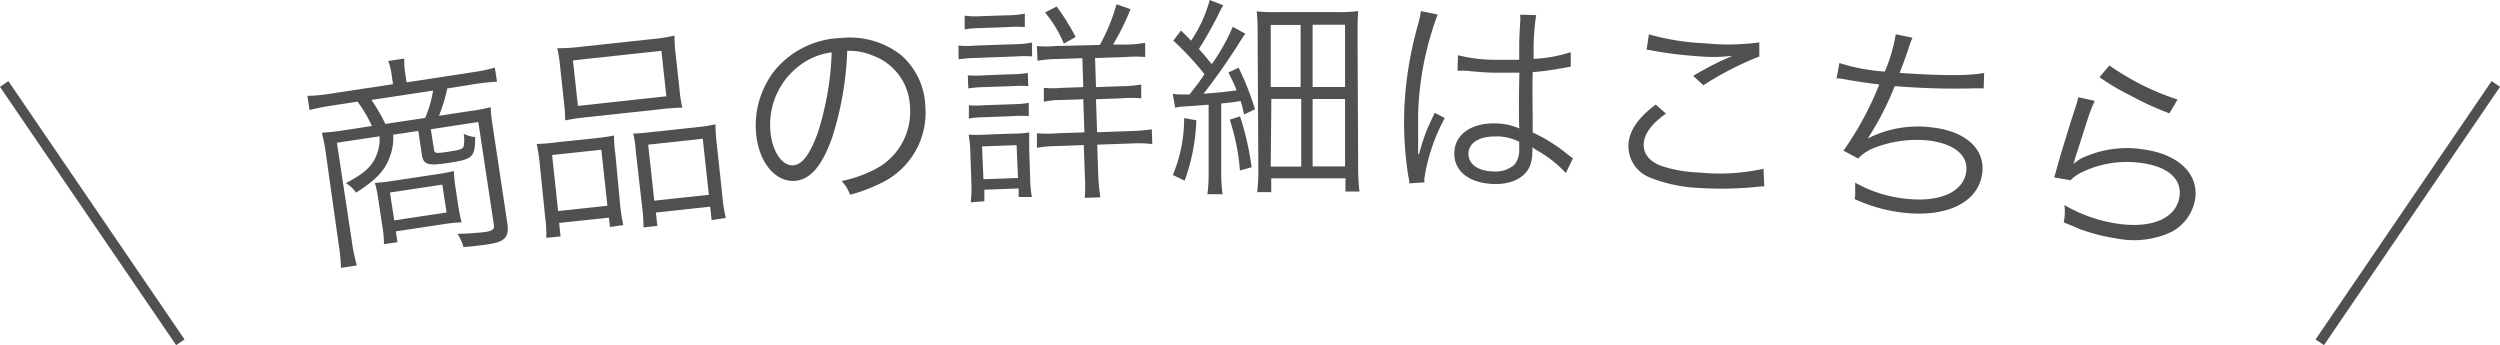
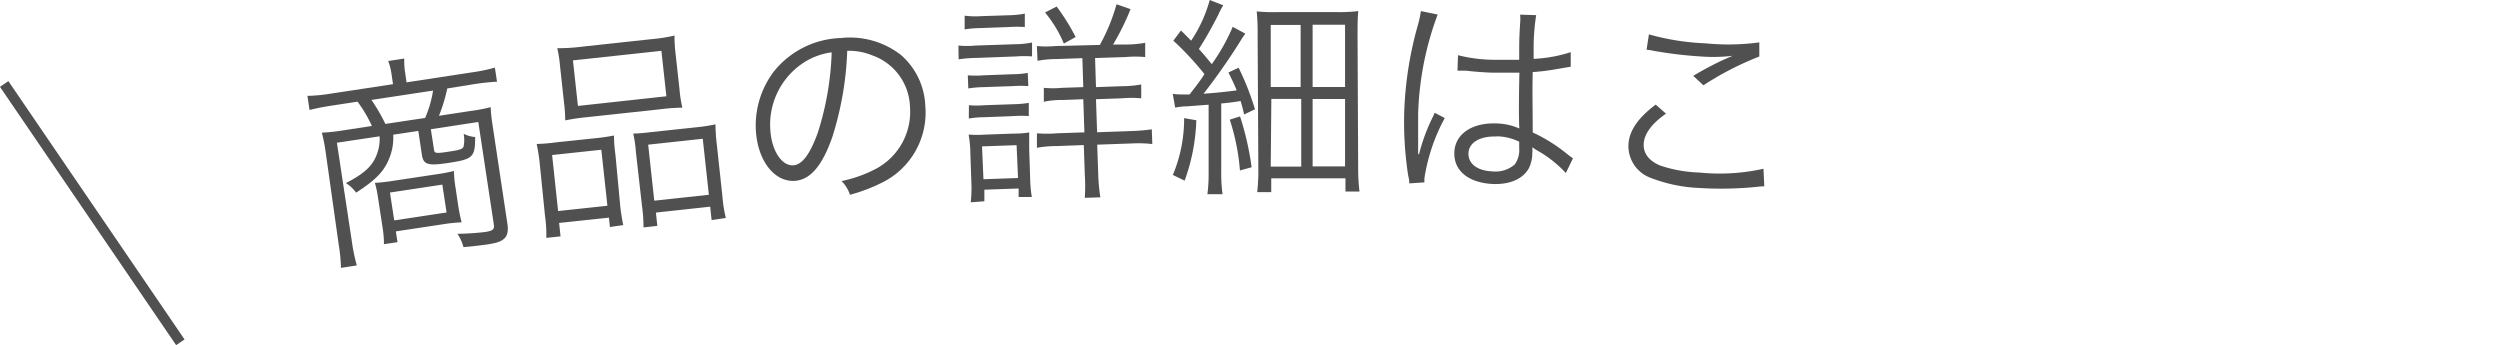
<svg xmlns="http://www.w3.org/2000/svg" viewBox="0 0 245.92 33.95">
  <defs>
    <style>.cls-1{fill:#505050;}.cls-2{fill:none;stroke:#505050;stroke-miterlimit:10;}</style>
  </defs>
  <g id="レイヤー_2" data-name="レイヤー 2">
    <g id="文字">
      <path class="cls-1" d="M38.53,7.4A6.43,6.43,0,0,0,38.19,6l1.58-.24a7,7,0,0,0,.09,1.43l.13.91,6.55-1a15.87,15.87,0,0,0,2.14-.45l.21,1.39a20.45,20.45,0,0,0-2.14.22L44,8.7a16.62,16.62,0,0,1-.82,2.69l3.15-.48a15.69,15.69,0,0,0,1.94-.37,13.92,13.92,0,0,0,.17,1.69L49.91,22c.11.73,0,1.19-.31,1.47s-.7.43-1.7.58c-.58.08-1.35.18-2.31.26A4.42,4.42,0,0,0,45,23a27.27,27.27,0,0,0,2.74-.18c.74-.12.91-.27.84-.71L47.05,12l-4.67.71.31,2c.05.38.18.4,1.37.22s1.47-.26,1.55-.55a3.33,3.33,0,0,0,0-1.22,3,3,0,0,0,1.13.32c0,2-.22,2.18-2.65,2.55-2,.3-2.44.17-2.59-.8l-.35-2.35-2.47.37a5.31,5.31,0,0,1-.3,2.09c-.51,1.44-1.33,2.3-3.35,3.61a3.69,3.69,0,0,0-1-.94c1.91-1,2.69-1.75,3.1-3a4.18,4.18,0,0,0,.21-1.6l-4.2.63,1.49,9.83a17.2,17.2,0,0,0,.47,2.24l-1.56.24a16.22,16.22,0,0,0-.22-2.28L32,14.72a15.82,15.82,0,0,0-.34-1.67,17.81,17.81,0,0,0,2-.21l2.92-.45A13,13,0,0,0,35.17,10l-2.62.4c-.83.13-1.51.27-2.1.42l-.21-1.39a15.86,15.86,0,0,0,2.17-.2l6.25-.95Zm3.29,4.2a11,11,0,0,0,.78-2.69l-6.06.92a18.44,18.44,0,0,1,1.37,2.36Zm3.23,8.47a16.63,16.63,0,0,0,.36,1.8,16.23,16.23,0,0,0-1.9.2l-4.57.69.16,1.06-1.33.2a10,10,0,0,0-.12-1.53l-.47-3.07a10.55,10.55,0,0,0-.3-1.43,17.42,17.42,0,0,0,1.77-.2l4.12-.62a19,19,0,0,0,1.88-.35,12.85,12.85,0,0,0,.17,1.71Zm-6.27,1.61,5.15-.78-.42-2.74-5.15.78Z" />
      <path class="cls-1" d="M53.1,16.16a17.53,17.53,0,0,0-.31-2A16.11,16.11,0,0,0,54.72,14l4-.42c.67-.07,1.15-.15,1.68-.25,0,.45,0,.8.15,2L61,20.14a16.85,16.85,0,0,0,.31,2L60,22.33l-.1-.92L55,21.93l.14,1.32-1.4.15a12.92,12.92,0,0,0-.13-2.18Zm1.8,4.6,4.85-.52-.6-5.51-4.84.52Zm.19-14.27a13.82,13.82,0,0,0-.27-1.75,17.66,17.66,0,0,0,2.35-.14L64,3.86a16.45,16.45,0,0,0,2.35-.36,14.7,14.7,0,0,0,.1,1.74l.39,3.53a13.1,13.1,0,0,0,.28,1.82,20.22,20.22,0,0,0-2.2.16l-7.12.77a21.58,21.58,0,0,0-2.2.32A15.66,15.66,0,0,0,55.47,10Zm1.76,3.93,8.7-.95L65.06,5l-8.7.94Zm5.7,4.51a11.83,11.83,0,0,0-.26-1.79A16.84,16.84,0,0,0,64,13l4.59-.49a15.93,15.93,0,0,0,1.79-.28,17.81,17.81,0,0,0,.14,2.05l.54,5a13.14,13.14,0,0,0,.34,2.16L70,21.65l-.14-1.32-5.34.58.14,1.31-1.36.15a15,15,0,0,0-.14-2.05Zm1.81,4.81,5.37-.58-.6-5.51-5.37.58Z" />
      <path class="cls-1" d="M81.87,13.49c-1,2.85-2.17,4.19-3.68,4.3-2,.13-3.63-1.94-3.83-4.87A8.76,8.76,0,0,1,76.15,7a8.8,8.8,0,0,1,6.57-3.26,8.18,8.18,0,0,1,5.91,1.67,7,7,0,0,1,2.39,5,7.67,7.67,0,0,1-4.29,7.57,16.46,16.46,0,0,1-3.12,1.18,3.4,3.4,0,0,0-.83-1.35,12.63,12.63,0,0,0,3.43-1.23,6.35,6.35,0,0,0,3.3-6.13,5.54,5.54,0,0,0-3.7-5A5.94,5.94,0,0,0,83.34,5,31.47,31.47,0,0,1,81.87,13.49ZM78.78,6.35a7.28,7.28,0,0,0-3,6.49c.14,2,1.13,3.5,2.26,3.42.88-.06,1.65-1.11,2.41-3.22a28.76,28.76,0,0,0,1.36-7.89A6.62,6.62,0,0,0,78.78,6.35Z" />
      <path class="cls-1" d="M94.28,4.48a8.59,8.59,0,0,0,1.69,0l3.88-.13a8.47,8.47,0,0,0,1.67-.17l0,1.37a9.69,9.69,0,0,0-1.54,0l-4,.15a11.51,11.51,0,0,0-1.68.14Zm.61-2.94a7.93,7.93,0,0,0,1.6.05l2.73-.09a9,9,0,0,0,1.59-.16l0,1.32a11.49,11.49,0,0,0-1.6,0l-2.73.1a11.46,11.46,0,0,0-1.59.13Zm.31,5.87a9.75,9.75,0,0,0,1.52,0l2.89-.11a8.32,8.32,0,0,0,1.49-.13l.05,1.3a10.17,10.17,0,0,0-1.5,0l-2.89.1a10.74,10.74,0,0,0-1.51.13Zm.29,12.49a12.94,12.94,0,0,0,.06-2L95.45,15a10.83,10.83,0,0,0-.17-1.76,13.28,13.28,0,0,0,1.68,0l2.75-.1a9.31,9.31,0,0,0,1.53-.11c0,.44,0,.9,0,1.65l.1,3a11.54,11.54,0,0,0,.16,1.7l-1.3,0,0-.84-3.37.12,0,1.14Zm-.18-9.55a8.7,8.7,0,0,0,1.51,0l2.9-.1a10.12,10.12,0,0,0,1.48-.13l0,1.3a9.83,9.83,0,0,0-1.49,0l-2.9.11a9.53,9.53,0,0,0-1.51.13Zm1.43,7.28,3.4-.12L100,14.28l-3.4.12ZM108.19,4.42a18.5,18.5,0,0,0,1.64-4l1.38.48a24.54,24.54,0,0,1-1.72,3.48l1.3,0a10.71,10.71,0,0,0,1.86-.17l0,1.4a11.25,11.25,0,0,0-1.93,0l-3,.1.09,2.86,2.54-.09a11.25,11.25,0,0,0,1.91-.17l0,1.36a10.78,10.78,0,0,0-1.9,0l-2.55.09.11,3.25,3.38-.12a18.51,18.51,0,0,0,2-.17l.05,1.45a12,12,0,0,0-2-.06l-3.42.12.1,2.89a18.3,18.3,0,0,0,.21,2.29l-1.53.05a18.07,18.07,0,0,0,0-2.29l-.1-2.9-2.68.1a10.54,10.54,0,0,0-1.93.17l0-1.43a12,12,0,0,0,2,0l2.67-.09-.11-3.26-2.1.08a7.83,7.83,0,0,0-1.78.17l0-1.37a9.79,9.79,0,0,0,1.79,0l2.09-.07-.09-2.85-2.54.09a10.28,10.28,0,0,0-1.87.17L102,4.53a9.85,9.85,0,0,0,1.79,0Zm-3.54-.13a12,12,0,0,0-1.85-3.06l1.14-.59a21.65,21.65,0,0,1,1.87,3Z" />
      <path class="cls-1" d="M115.36,9.23a5.27,5.27,0,0,0,.82.06l.84,0c.69-.91,1-1.27,1.46-2A29.21,29.21,0,0,0,115.42,4l.75-1c.51.5.57.57,1,1A13.56,13.56,0,0,0,119,0l1.33.52a8,8,0,0,0-.52,1c-.67,1.28-1.15,2.16-1.88,3.3.64.71.66.75,1.27,1.49a19.13,19.13,0,0,0,2.06-3.67l1.24.67c-.16.23-.33.46-.6.91a61,61,0,0,1-3.51,5c1.47-.11,2.1-.18,3.26-.33-.28-.69-.41-.94-.81-1.76l1-.47a26.78,26.78,0,0,1,1.61,4.09l-1.07.51c-.15-.67-.21-.88-.34-1.32-.84.13-1,.15-1.91.24l0,6.82a14.65,14.65,0,0,0,.13,2.1h-1.49a15.36,15.36,0,0,0,.12-2.1l0-6.7-2.12.16a5.75,5.75,0,0,0-1.17.13Zm2.32,2.6a19,19,0,0,1-1.15,5.94l-1.16-.56a14.26,14.26,0,0,0,1.11-5.59Zm4.3-.38a28.3,28.3,0,0,1,1.14,5l-1.15.32a21.33,21.33,0,0,0-1-5Zm1.73-8a21.35,21.35,0,0,0-.09-2.33,16.29,16.29,0,0,0,2.08.07l5.79,0a15.63,15.63,0,0,0,2.12-.1c-.06.61-.07,1.28-.07,2.42l.06,13a18.88,18.88,0,0,0,.13,2.33h-1.38V17.54l-7.3,0v1.36h-1.38a19.31,19.31,0,0,0,.11-2.31ZM125,8.56h2.94l0-6.11H125Zm0,7.83H128l0-6.66-2.94,0Zm4.12-7.83h3.19l0-6.13h-3.19Zm0,7.81h3.19l0-6.63h-3.19Z" />
      <path class="cls-1" d="M141.42,1.43a30.31,30.31,0,0,0-1.92,9.8c0,.74,0,2,0,2.94v.59c0,.19,0,.19,0,.4l.09,0a18.06,18.06,0,0,1,1.35-3.65,3.29,3.29,0,0,0,.18-.42l1,.52a18.17,18.17,0,0,0-2,5.9,3.3,3.3,0,0,0,0,.43l-1.49.1c0-.19,0-.3-.11-.78a34.7,34.7,0,0,1-.39-6.26,35.77,35.77,0,0,1,1.36-8.59,10.24,10.24,0,0,0,.28-1.32Zm2,4a14.85,14.85,0,0,0,3.77.45c.82,0,1.39,0,2.25,0,0-2,0-2,.09-3.57a4.43,4.43,0,0,0,0-.87l1.58.05a21.39,21.39,0,0,0-.25,3.3c0,.23,0,.56,0,1a13.91,13.91,0,0,0,3.65-.66l0,1.43L153,6.82a21.77,21.77,0,0,1-2.23.27c-.05,2.07,0,3.15,0,5.94a15.85,15.85,0,0,1,3.45,2.17c.24.18.28.22.51.37l-.7,1.45a11.61,11.61,0,0,0-2.91-2.27l-.21-.14-.18-.13a2.78,2.78,0,0,1,0,.55,3.48,3.48,0,0,1-.29,1.42c-.54,1.1-1.84,1.71-3.56,1.65C144.5,18,143,16.83,143.06,15s1.75-2.93,4.08-2.86a6,6,0,0,1,2.32.5c-.05-.45-.07-2.42,0-5.49-.94,0-1.6,0-2.39,0s-1.64-.08-2.37-.14a5.43,5.43,0,0,0-.68-.06l-.35,0-.21,0h-.09Zm3.79,8c-1.64-.06-2.73.6-2.76,1.65s.91,1.73,2.38,1.78a2.88,2.88,0,0,0,2.16-.67,2.41,2.41,0,0,0,.45-1.62c0-.15,0-.63,0-.63A5.21,5.21,0,0,0,147.21,13.41Z" />
      <path class="cls-1" d="M163.88,11.18c-1.43,1-2.13,2-2.19,2.94s.49,1.7,1.64,2.17a13.18,13.18,0,0,0,3.81.68,19.86,19.86,0,0,0,6.33-.37l.08,1.73a5,5,0,0,0-.72.05,34.91,34.91,0,0,1-5.69.11,14.88,14.88,0,0,1-4.78-1,3.33,3.33,0,0,1-2.17-3.32c.09-1.36,1-2.63,2.68-3.88Zm-1.68-7.8a23.85,23.85,0,0,0,5.54.88,22.82,22.82,0,0,0,5.32-.09l0,1.39a30.14,30.14,0,0,0-5.5,2.83l-1-.93a32,32,0,0,1,2.91-1.55l.54-.24c.15-.07.19-.07.41-.18a16.21,16.21,0,0,1-3.18.06A41.08,41.08,0,0,1,162.66,5a5,5,0,0,0-.69-.11Z" />
-       <path class="cls-1" d="M180.94,6.2a18.65,18.65,0,0,0,4.47.84,16,16,0,0,0,1.07-3.67l1.65.34a10.37,10.37,0,0,0-.47,1.3c-.42,1.19-.51,1.43-.8,2.16,4.11.29,6.92.29,8.32,0l-.05,1.52c-.36,0-.49,0-.93,0a71.79,71.79,0,0,1-7.82-.22,29.14,29.14,0,0,1-2.65,5.15v0A10.81,10.81,0,0,1,190,12.53c3.3.35,5.25,2.08,5,4.42-.3,2.84-3.28,4.4-7.49,4a15.59,15.59,0,0,1-5.08-1.37,2.15,2.15,0,0,0,.06-.33.83.83,0,0,0,0-.12c0-.11,0-.49,0-1.16a12.81,12.81,0,0,0,5.11,1.59c3.3.35,5.61-.73,5.82-2.74.17-1.58-1.23-2.7-3.74-3a11.42,11.42,0,0,0-5,.61,4.57,4.57,0,0,0-1.9,1.16l-1.44-.77a31.36,31.36,0,0,0,3.52-6.51c-1.33-.17-2.25-.3-3.45-.52a5.74,5.74,0,0,0-.58-.08l-.17,0Z" />
-       <path class="cls-1" d="M206.05,9.92a19,19,0,0,0-.82,2.21c-.94,2.94-1,3.08-1.14,3.55a2.07,2.07,0,0,1-.15.46l0,0a6.24,6.24,0,0,1,.74-.53,10.42,10.42,0,0,1,6.26-.9c3.39.5,5.33,2.4,5,4.83a4.49,4.49,0,0,1-2.39,3.3,8.75,8.75,0,0,1-5.38.61,18.3,18.3,0,0,1-3.57-.91c-.38-.17-.38-.17-1.6-.67a3.72,3.72,0,0,0,.07-.39,5.06,5.06,0,0,0,0-1.31A14.69,14.69,0,0,0,208.27,22c3.43.51,5.81-.54,6.12-2.66.25-1.7-1.09-2.92-3.63-3.29a10.14,10.14,0,0,0-6.08.95,3.5,3.5,0,0,0-1,.73l-1.62-.28c.12-.37.17-.55.35-1.21.44-1.54,1.17-3.9,1.72-5.6a8.42,8.42,0,0,0,.31-1.08Zm1.45-3.48a25.28,25.28,0,0,0,6.7,3.35l-.8,1.36a30.42,30.42,0,0,1-3.88-1.78,22.39,22.39,0,0,1-3-1.78Z" />
      <line class="cls-2" x1="0.41" y1="8.26" x2="17.74" y2="33.67" />
-       <line class="cls-2" x1="245.51" y1="8.26" x2="228.19" y2="33.67" />
    </g>
  </g>
</svg>